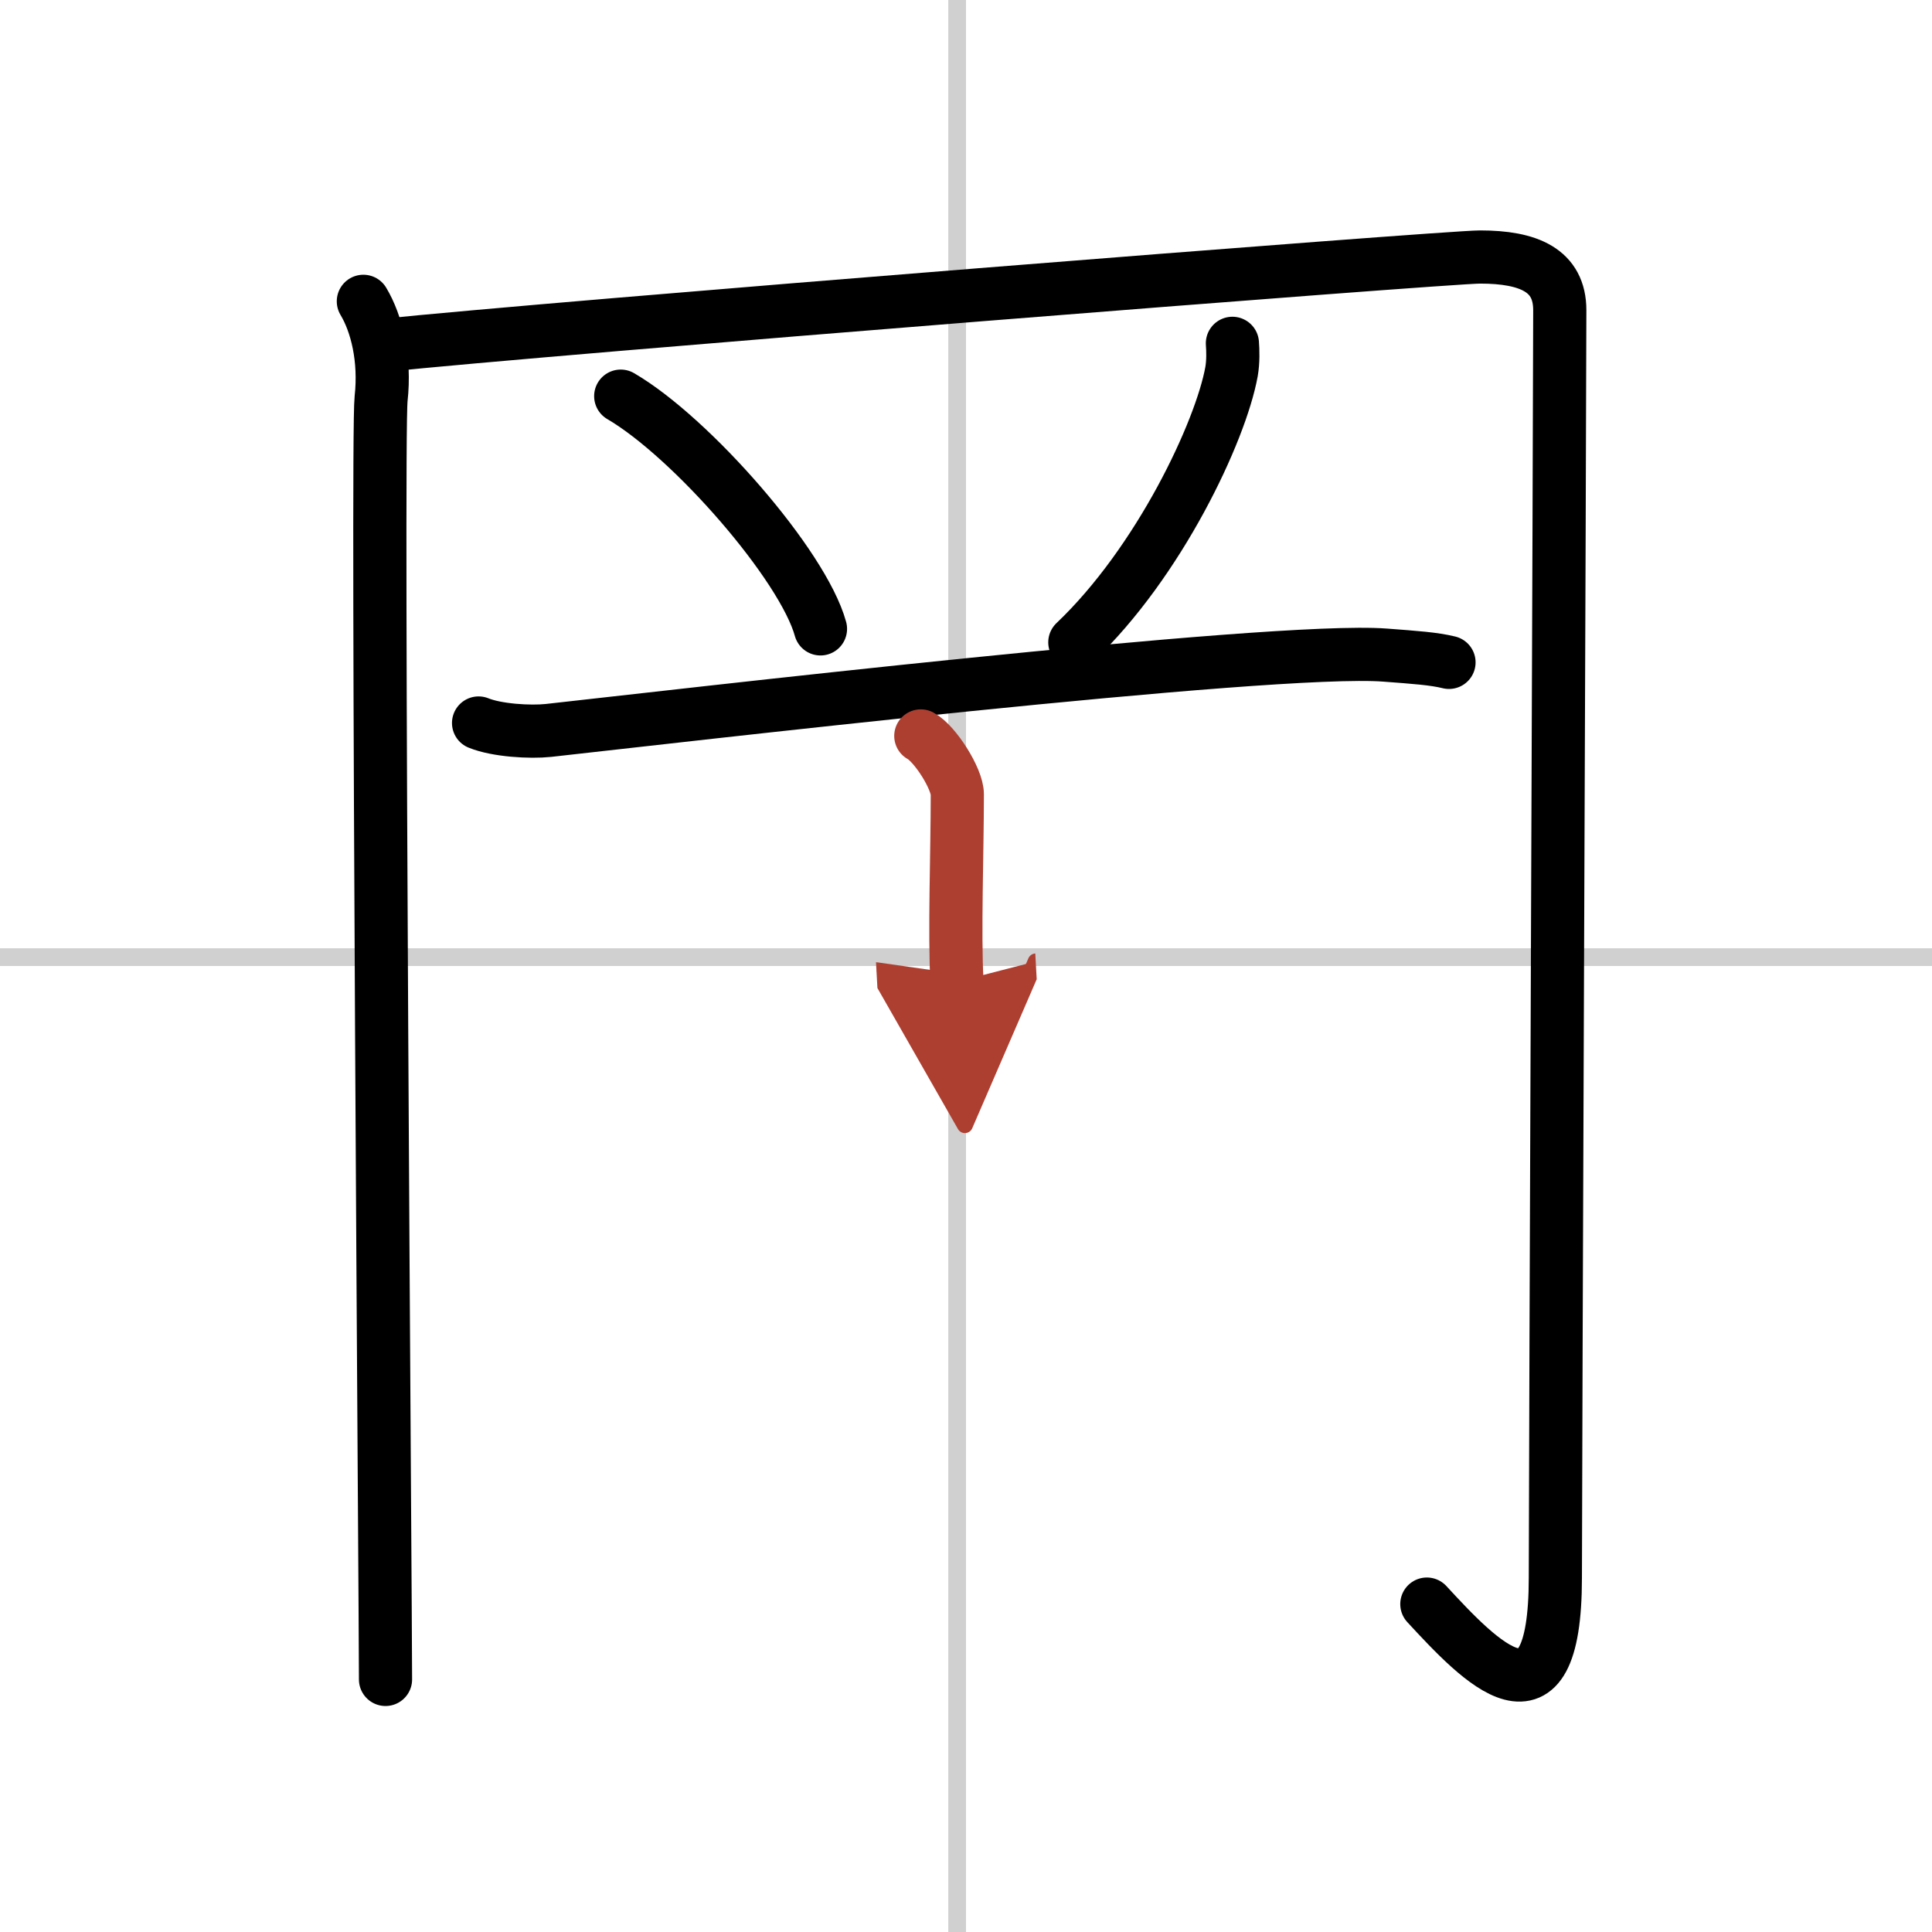
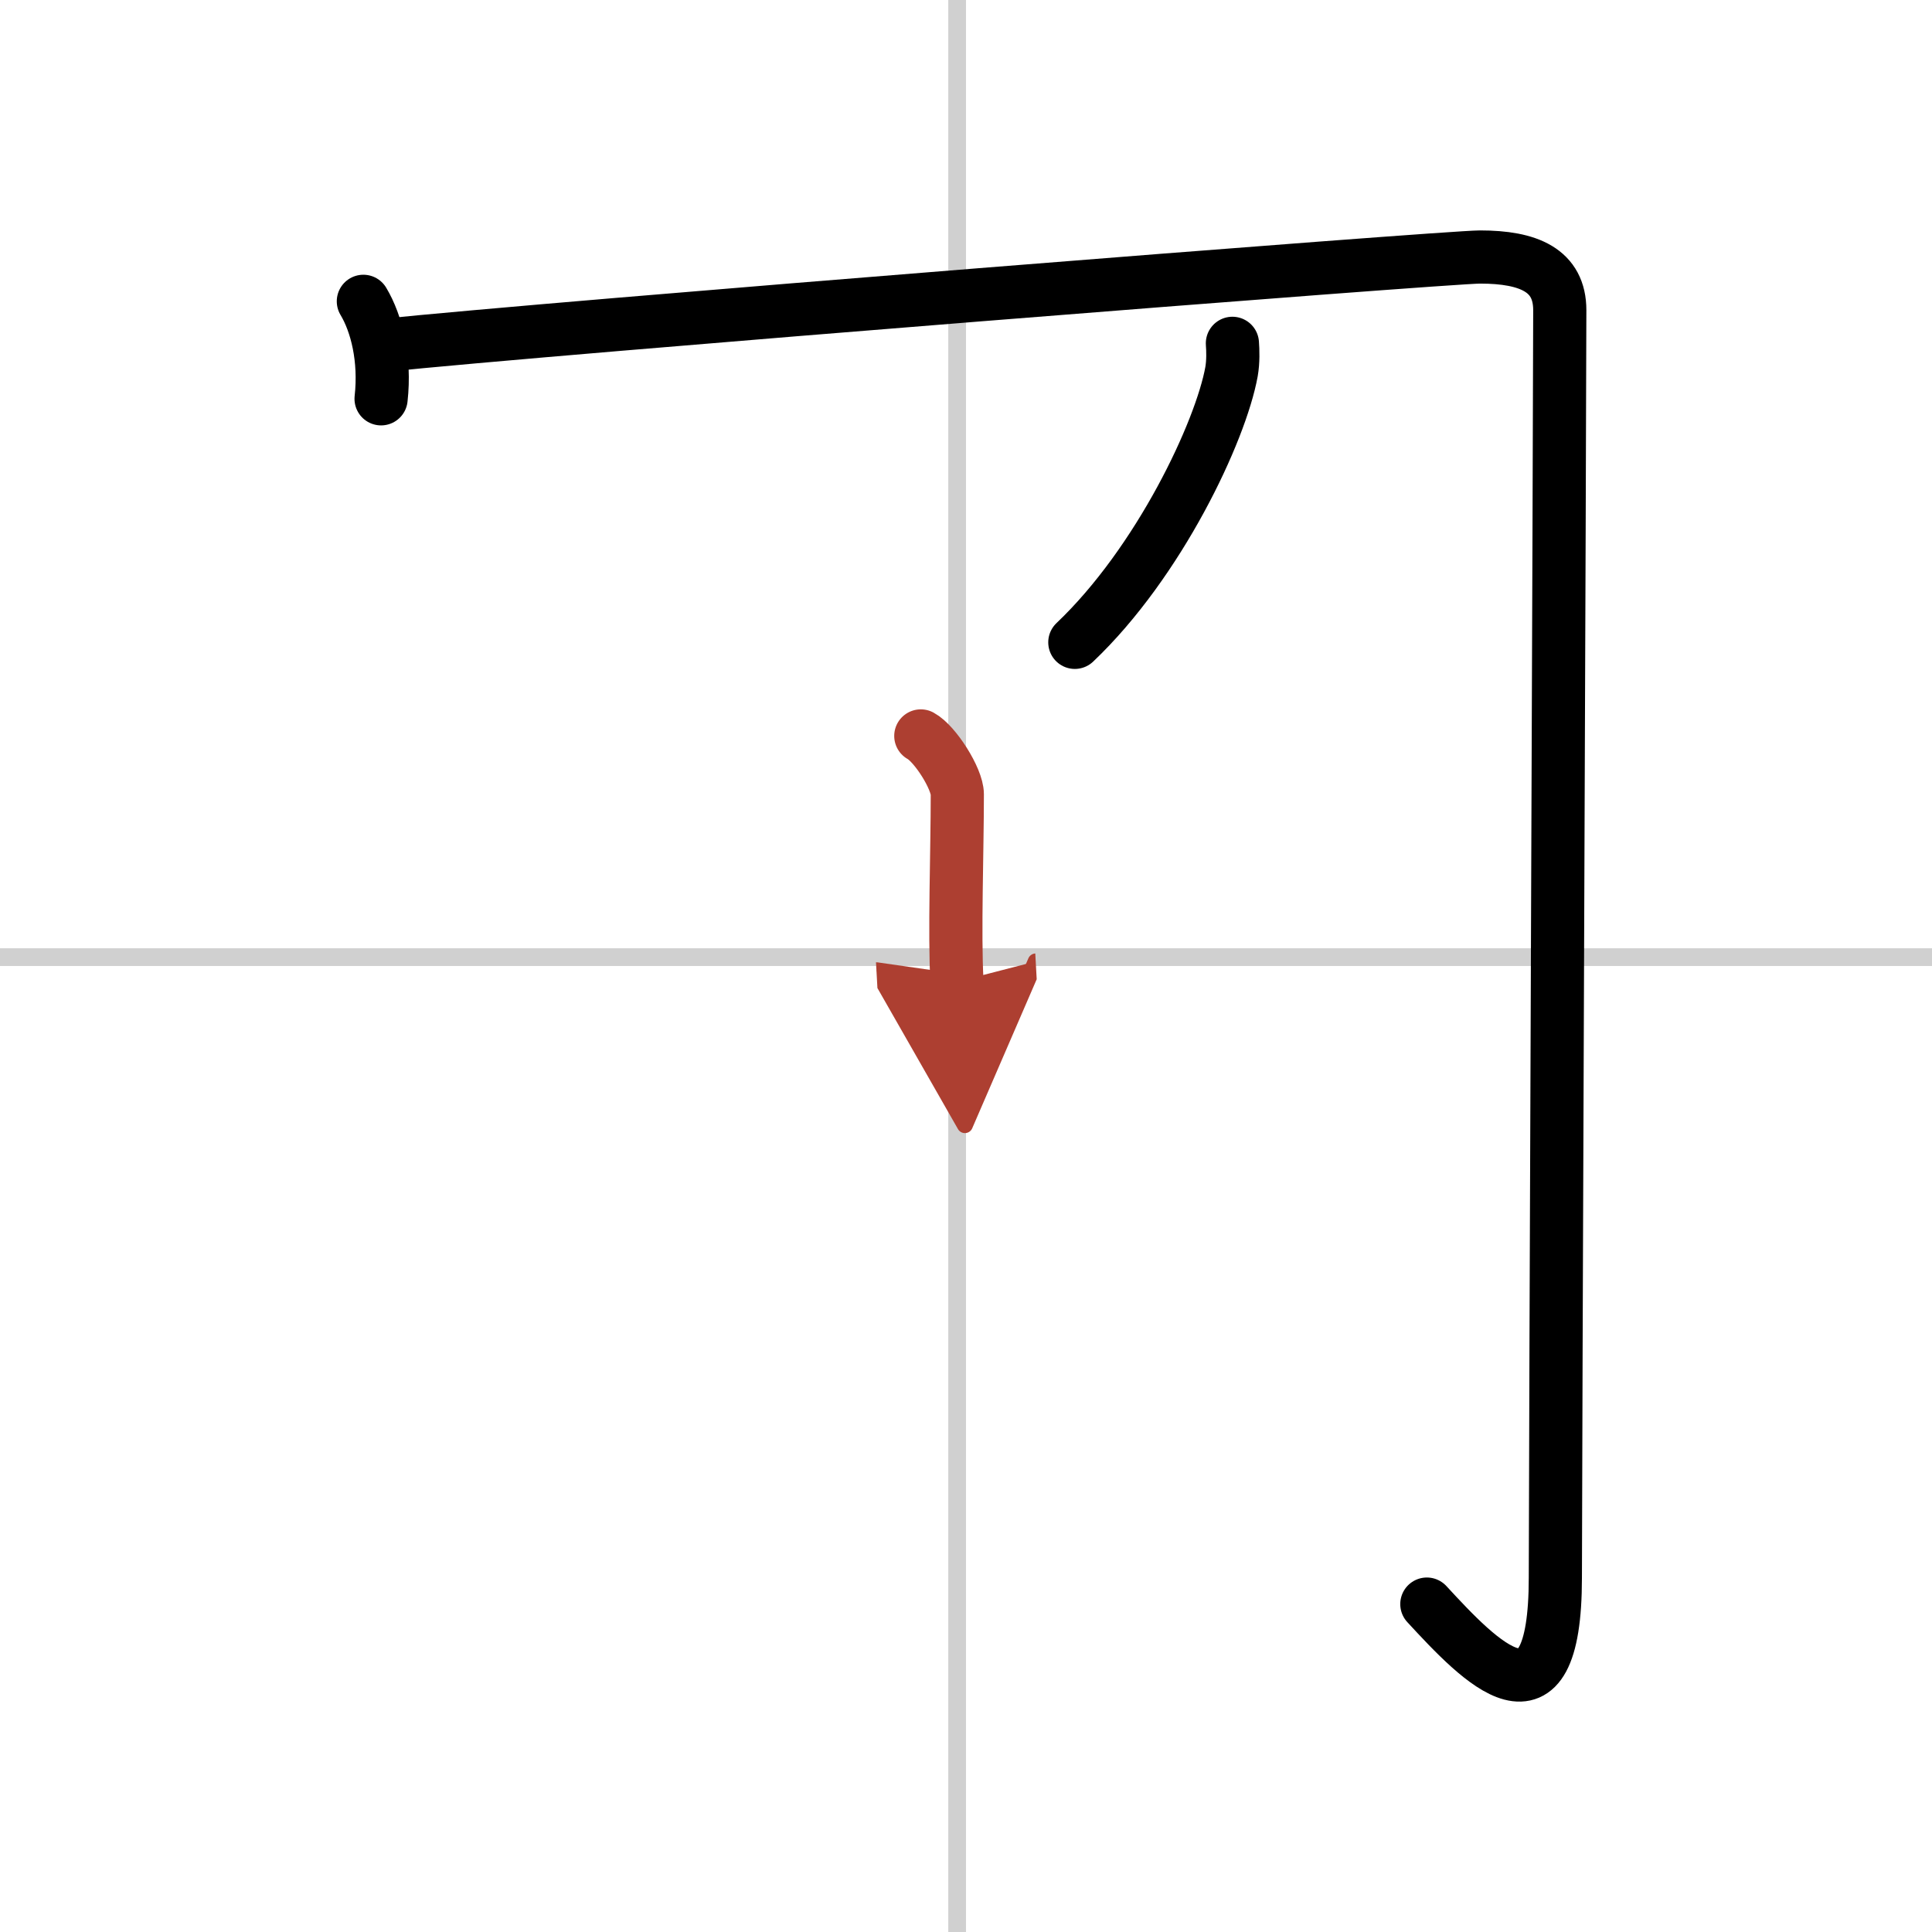
<svg xmlns="http://www.w3.org/2000/svg" width="400" height="400" viewBox="0 0 109 109">
  <defs>
    <marker id="a" markerWidth="4" orient="auto" refX="1" refY="5" viewBox="0 0 10 10">
      <polyline points="0 0 10 5 0 10 1 5" fill="#ad3f31" stroke="#ad3f31" />
    </marker>
  </defs>
  <g fill="none" stroke="#000" stroke-linecap="round" stroke-linejoin="round" stroke-width="3">
    <rect width="100%" height="100%" fill="#fff" stroke="#fff" />
    <line x1="54" x2="54" y2="109" stroke="#d0d0d0" stroke-width="1" />
    <line x2="109" y1="54" y2="54" stroke="#d0d0d0" stroke-width="1" />
-     <path d="m20.5 17c0.75 1.25 1.25 3.25 1 5.5s0.25 68.5 0.25 72.25" />
+     <path d="m20.5 17c0.75 1.25 1.25 3.25 1 5.5" />
    <path d="m21.5 19.5c9.5-1 60.1-5 62-5 2.75 0 4.5 0.75 4.5 3 0 4.75-0.25 65.75-0.25 71.5 0 9.25-4.25 4.75-7.25 1.5" />
-     <path d="m35.02 22.35c3.98 2.32 10.28 9.53 11.27 13.13" />
    <path d="m69.53 19.37c0.03 0.4 0.05 1.03-0.05 1.6-0.61 3.37-4.08 10.75-8.84 15.27" />
-     <path d="m27 40.79c1.03 0.42 2.91 0.53 3.94 0.42 6.55-0.72 40.86-4.74 47.21-4.25 1.71 0.13 2.74 0.2 3.6 0.41" />
    <path d="m51.95 41.52c0.81 0.44 2.06 2.42 2.06 3.29 0 3.2-0.17 7.87-0.02 10.58" marker-end="url(#a)" stroke="#ad3f31" />
  </g>
</svg>